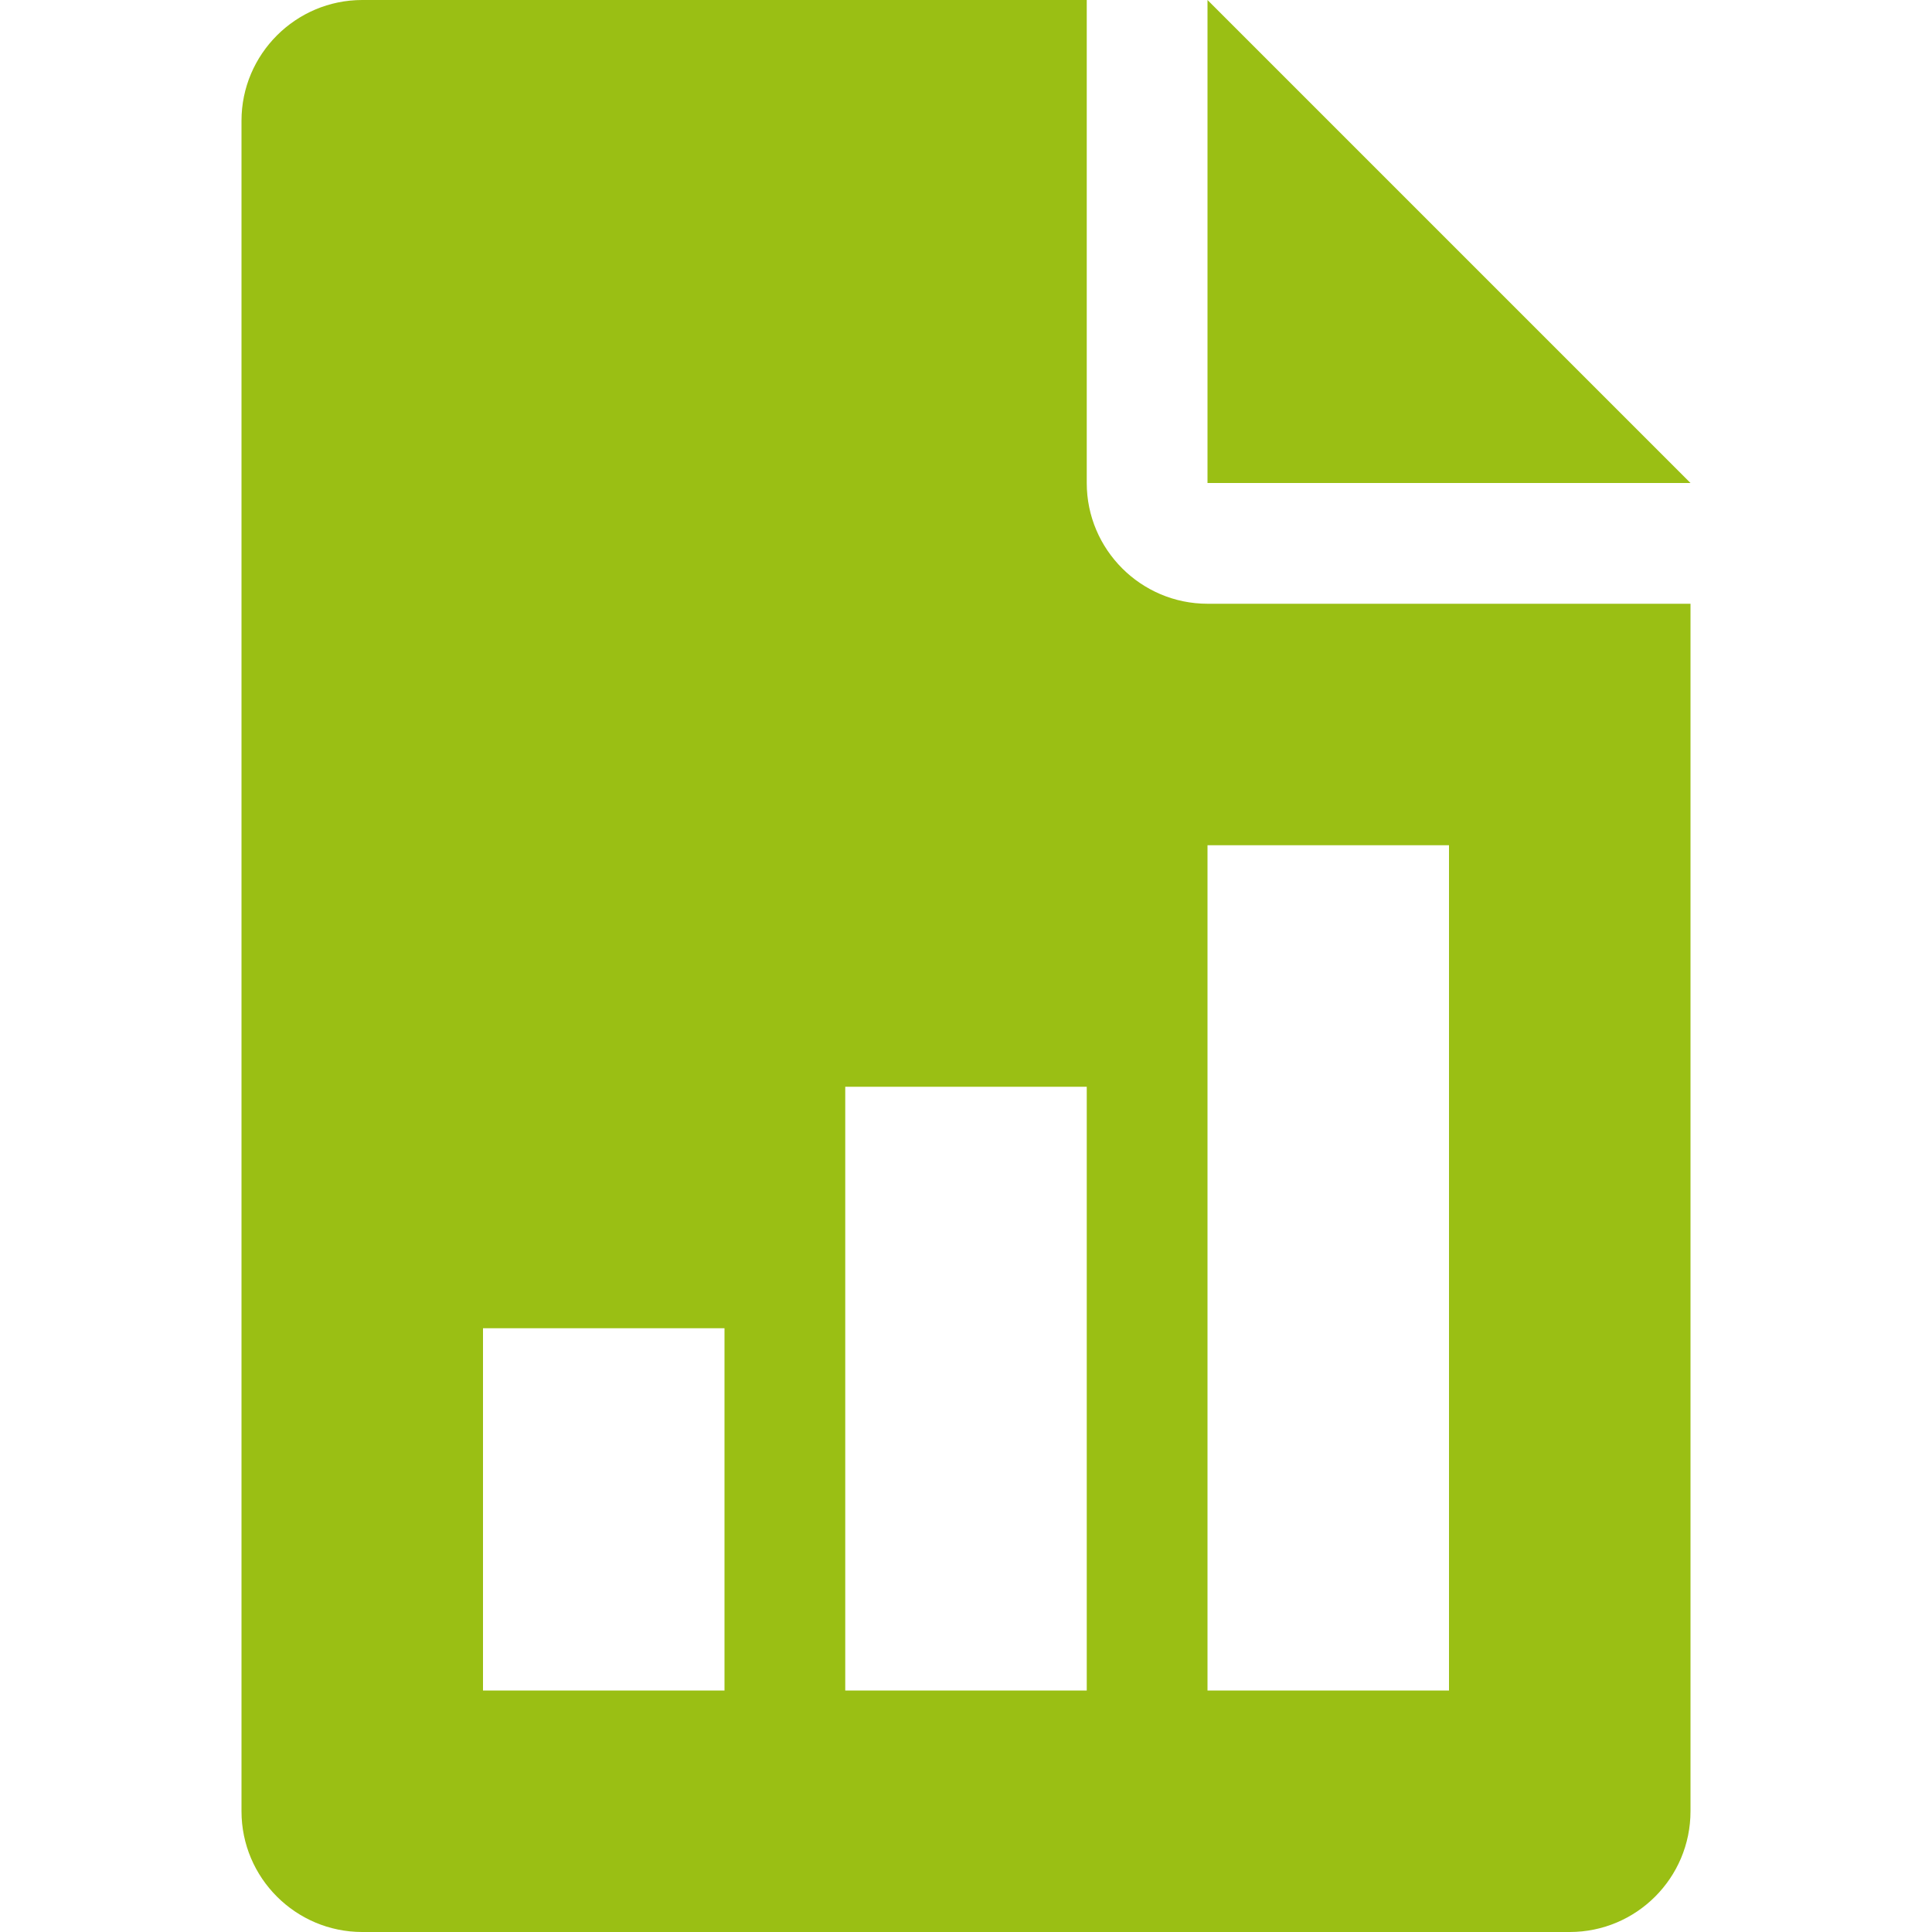
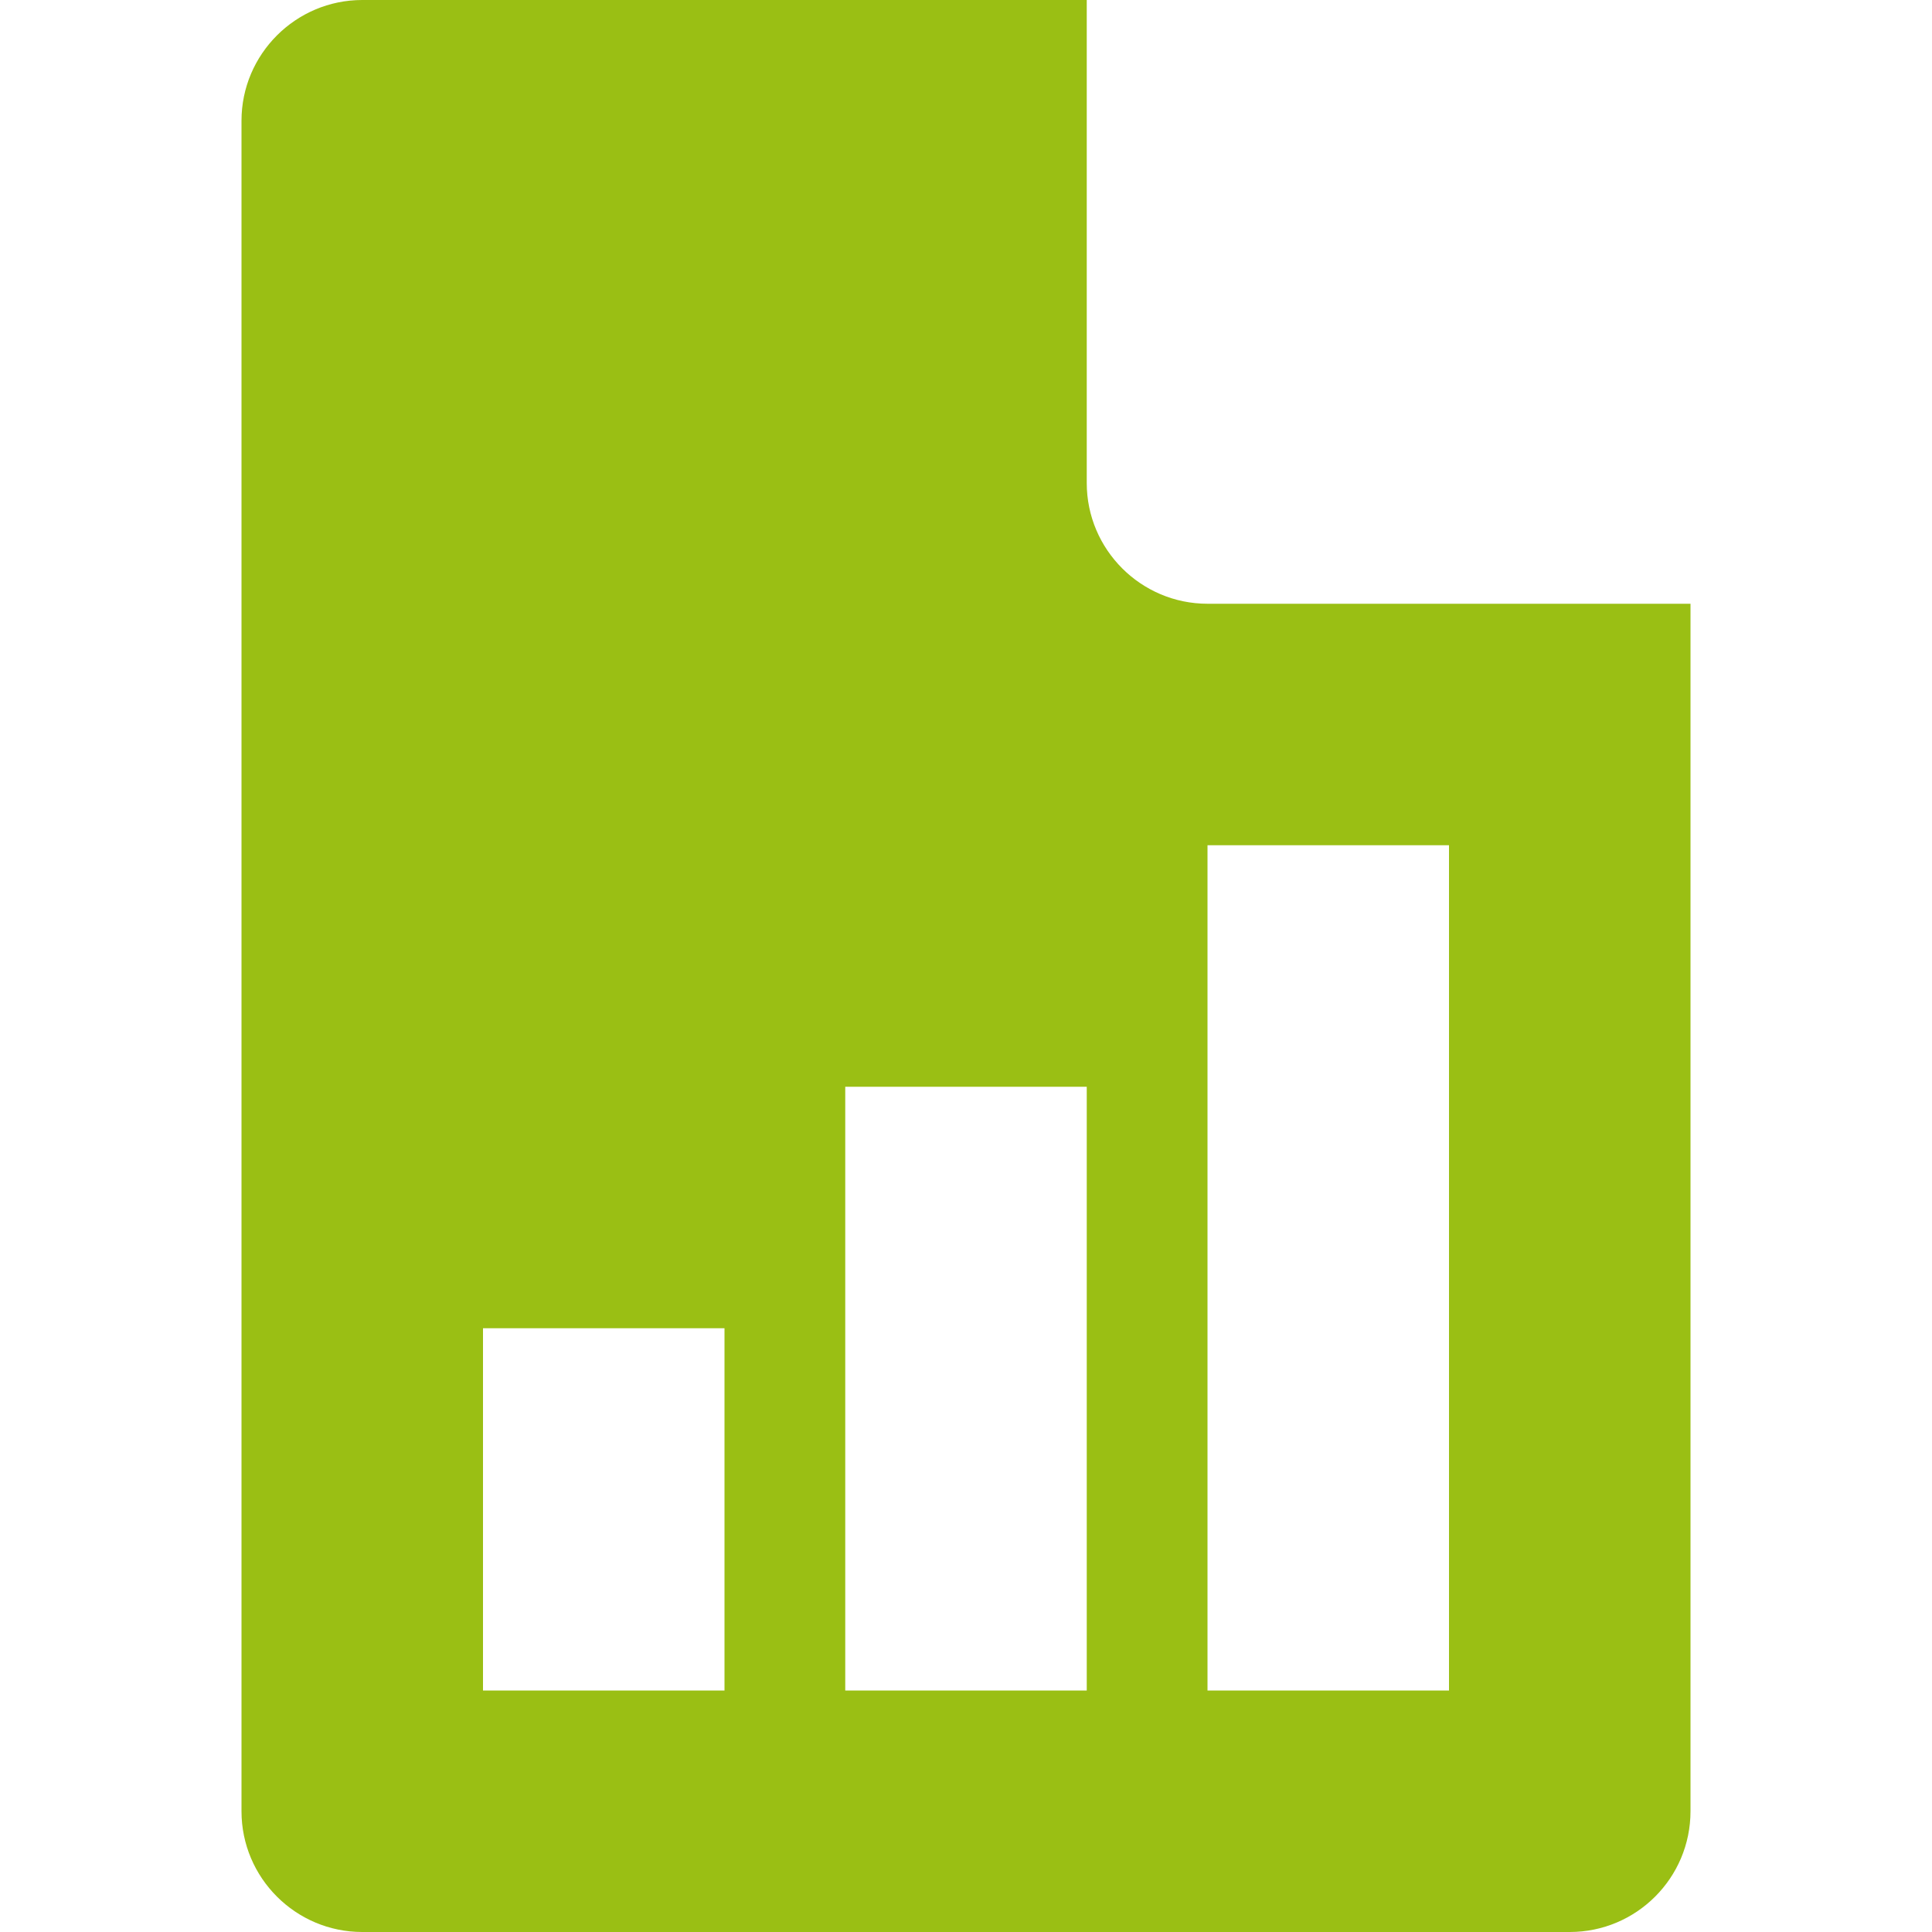
<svg xmlns="http://www.w3.org/2000/svg" width="24" height="24" viewBox="0 0 24 24" fill="none">
-   <path d="M15 0V6H21L15 0Z" fill="#9ABF14" />
  <path d="M15 7.5C14.174 7.5 13.5 6.827 13.5 6V0H4.5C3.674 0 3 0.673 3 1.5V22.5C3 23.328 3.674 24 4.5 24H19.5C20.328 24 21 23.328 21 22.5V7.5H15ZM9 21H6V16.5H9V21ZM13.5 21H10.5V13.5H13.5V21ZM18 21H15V10.5H18V21Z" fill="#9ABF14" />
</svg>